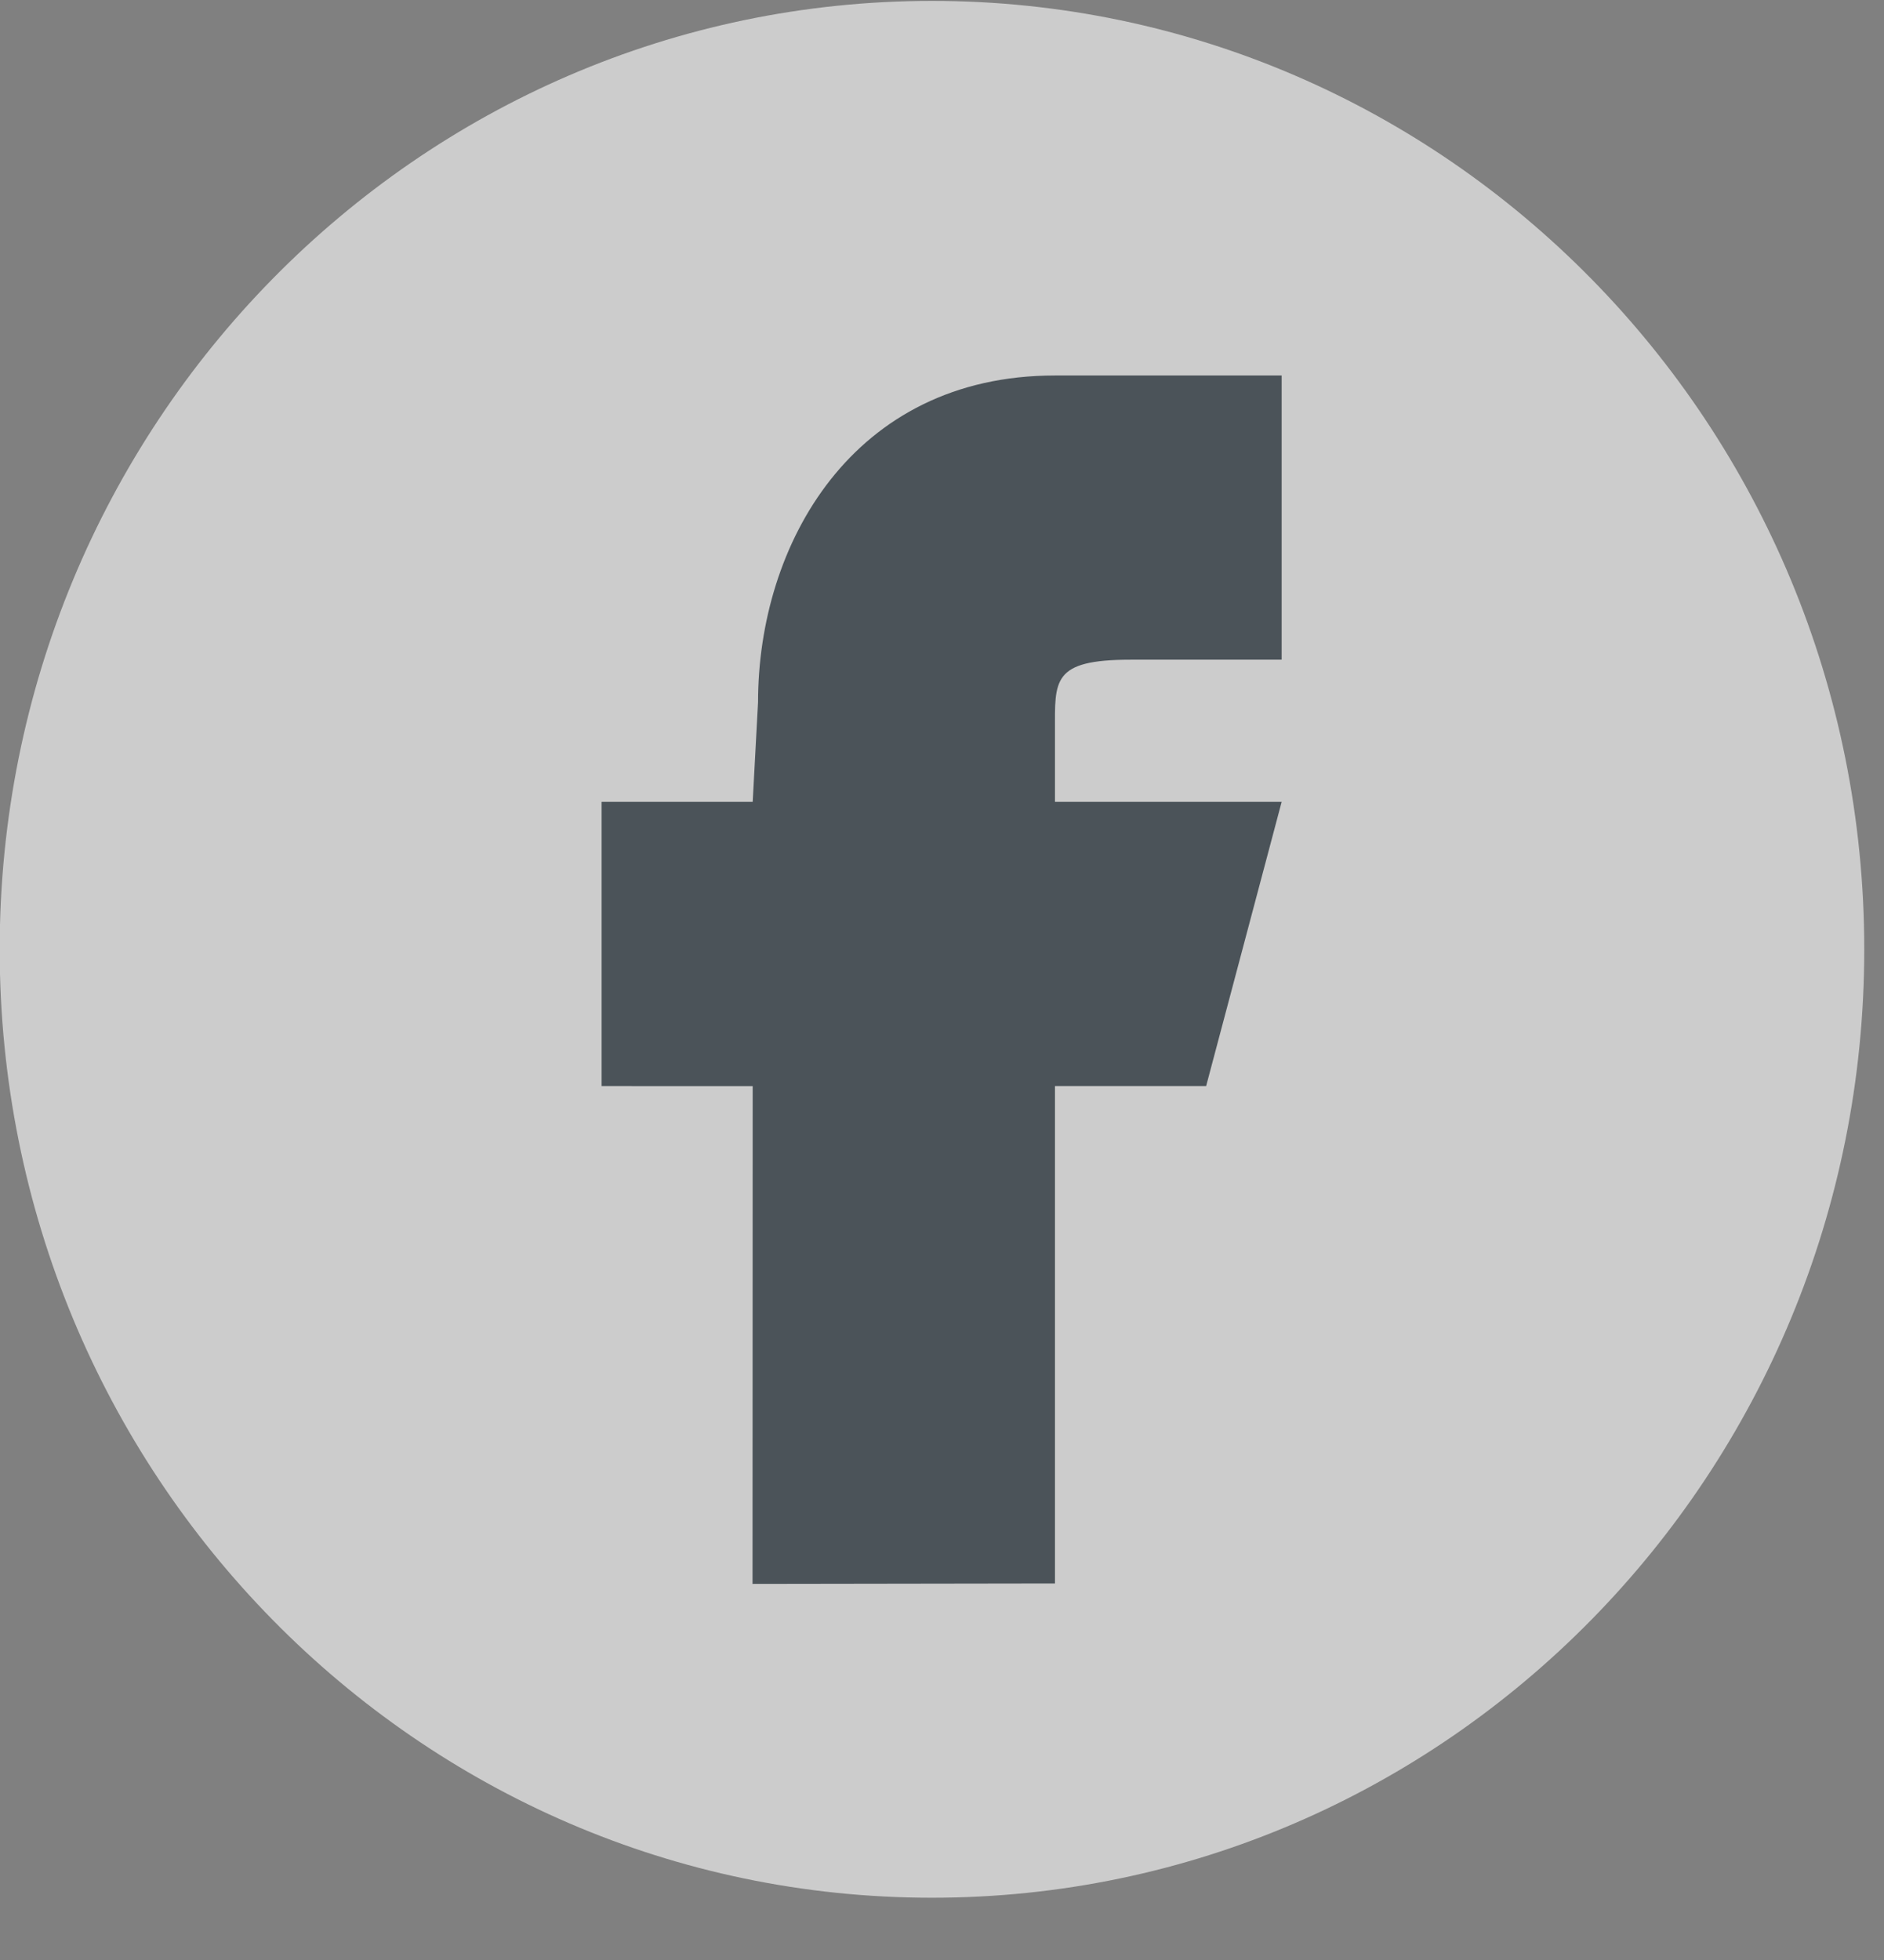
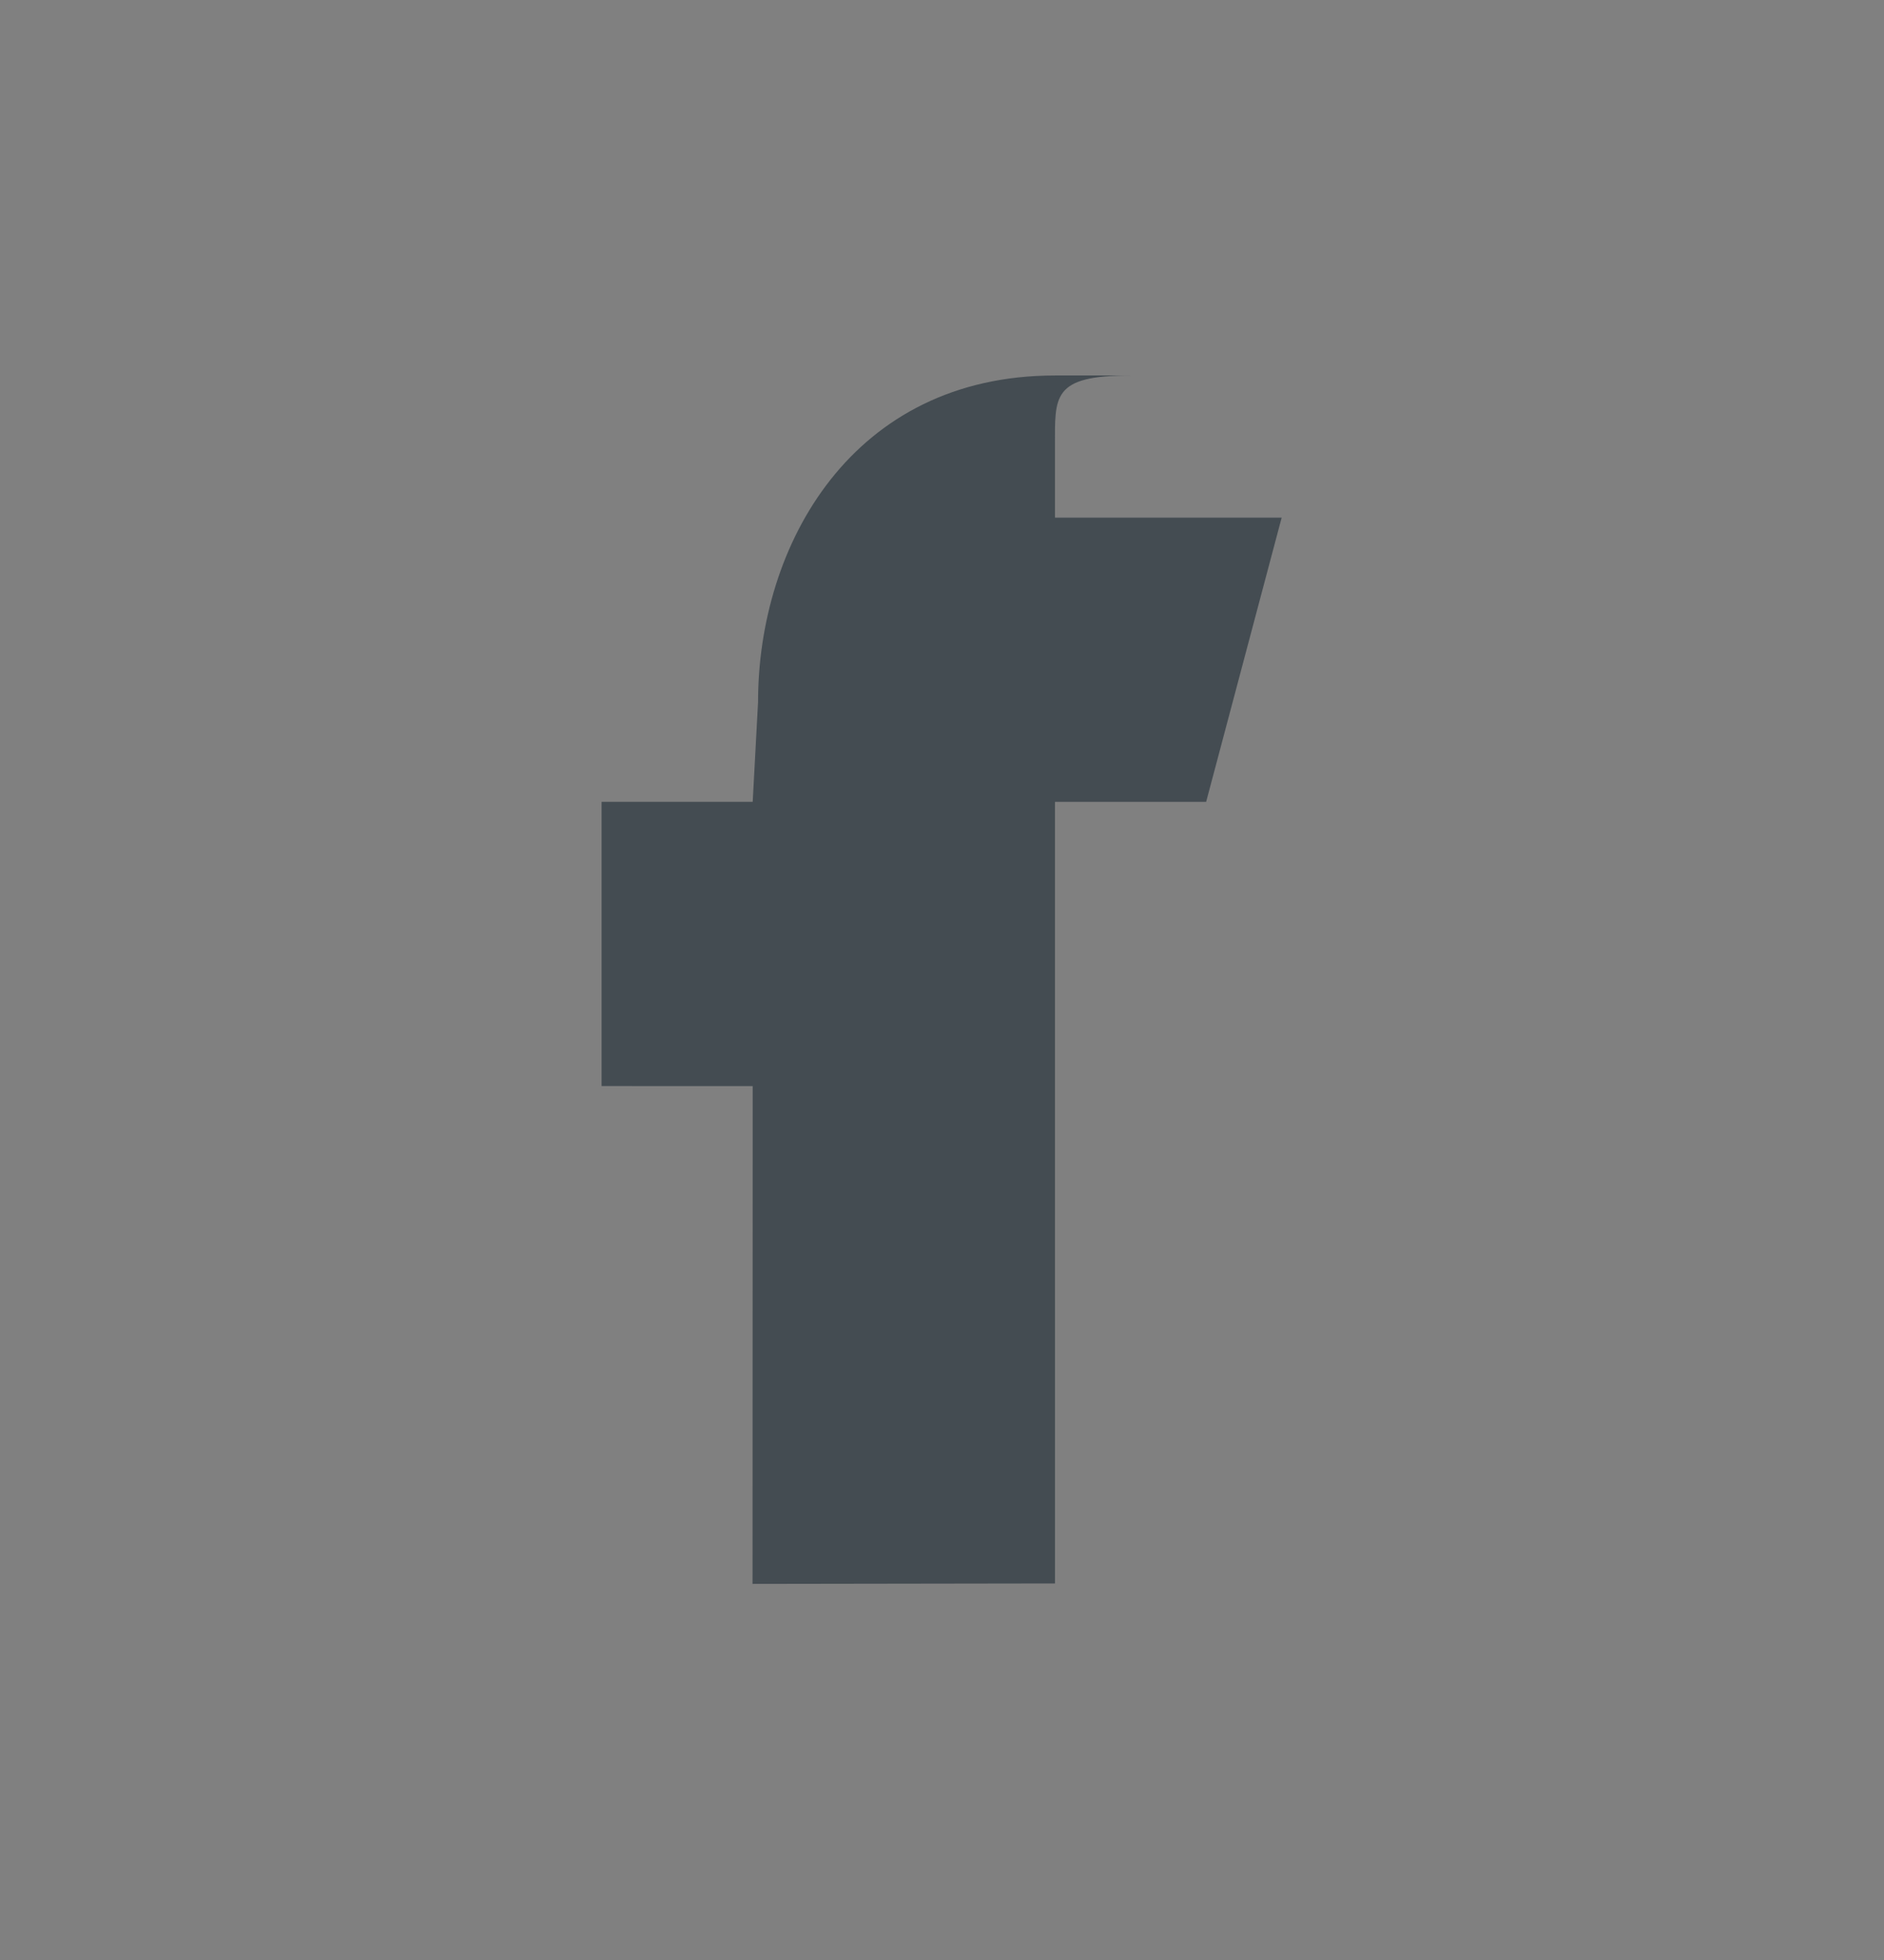
<svg xmlns="http://www.w3.org/2000/svg" width="25" height="26">
  <rect width="100%" height="100%" fill="#808080" stroke="none" />
-   <path fill="#FFF" fill-rule="evenodd" d="M12.367.012c6.832 0 12.371 5.633 12.371 12.581 0 6.949-5.539 12.581-12.371 12.581-6.833 0-12.371-5.632-12.371-12.581C-.004 5.645 5.534.012 12.367.012z" opacity=".6" />
-   <path fill="#3D464D" fill-rule="evenodd" d="M13.999 21.005l-4.013.006.002-6.604H7.983v-3.77h2.005l.071-1.323c0-2.091 1.251-4.333 3.94-4.333h3.008v3.77h-2.005c-1.047 0-1.003.276-1.003.943v.943h3.008l-1.002 3.77h-2.006v6.598z" opacity=".902" />
+   <path fill="#3D464D" fill-rule="evenodd" d="M13.999 21.005l-4.013.006.002-6.604H7.983v-3.77h2.005l.071-1.323c0-2.091 1.251-4.333 3.94-4.333h3.008h-2.005c-1.047 0-1.003.276-1.003.943v.943h3.008l-1.002 3.77h-2.006v6.598z" opacity=".902" />
</svg>